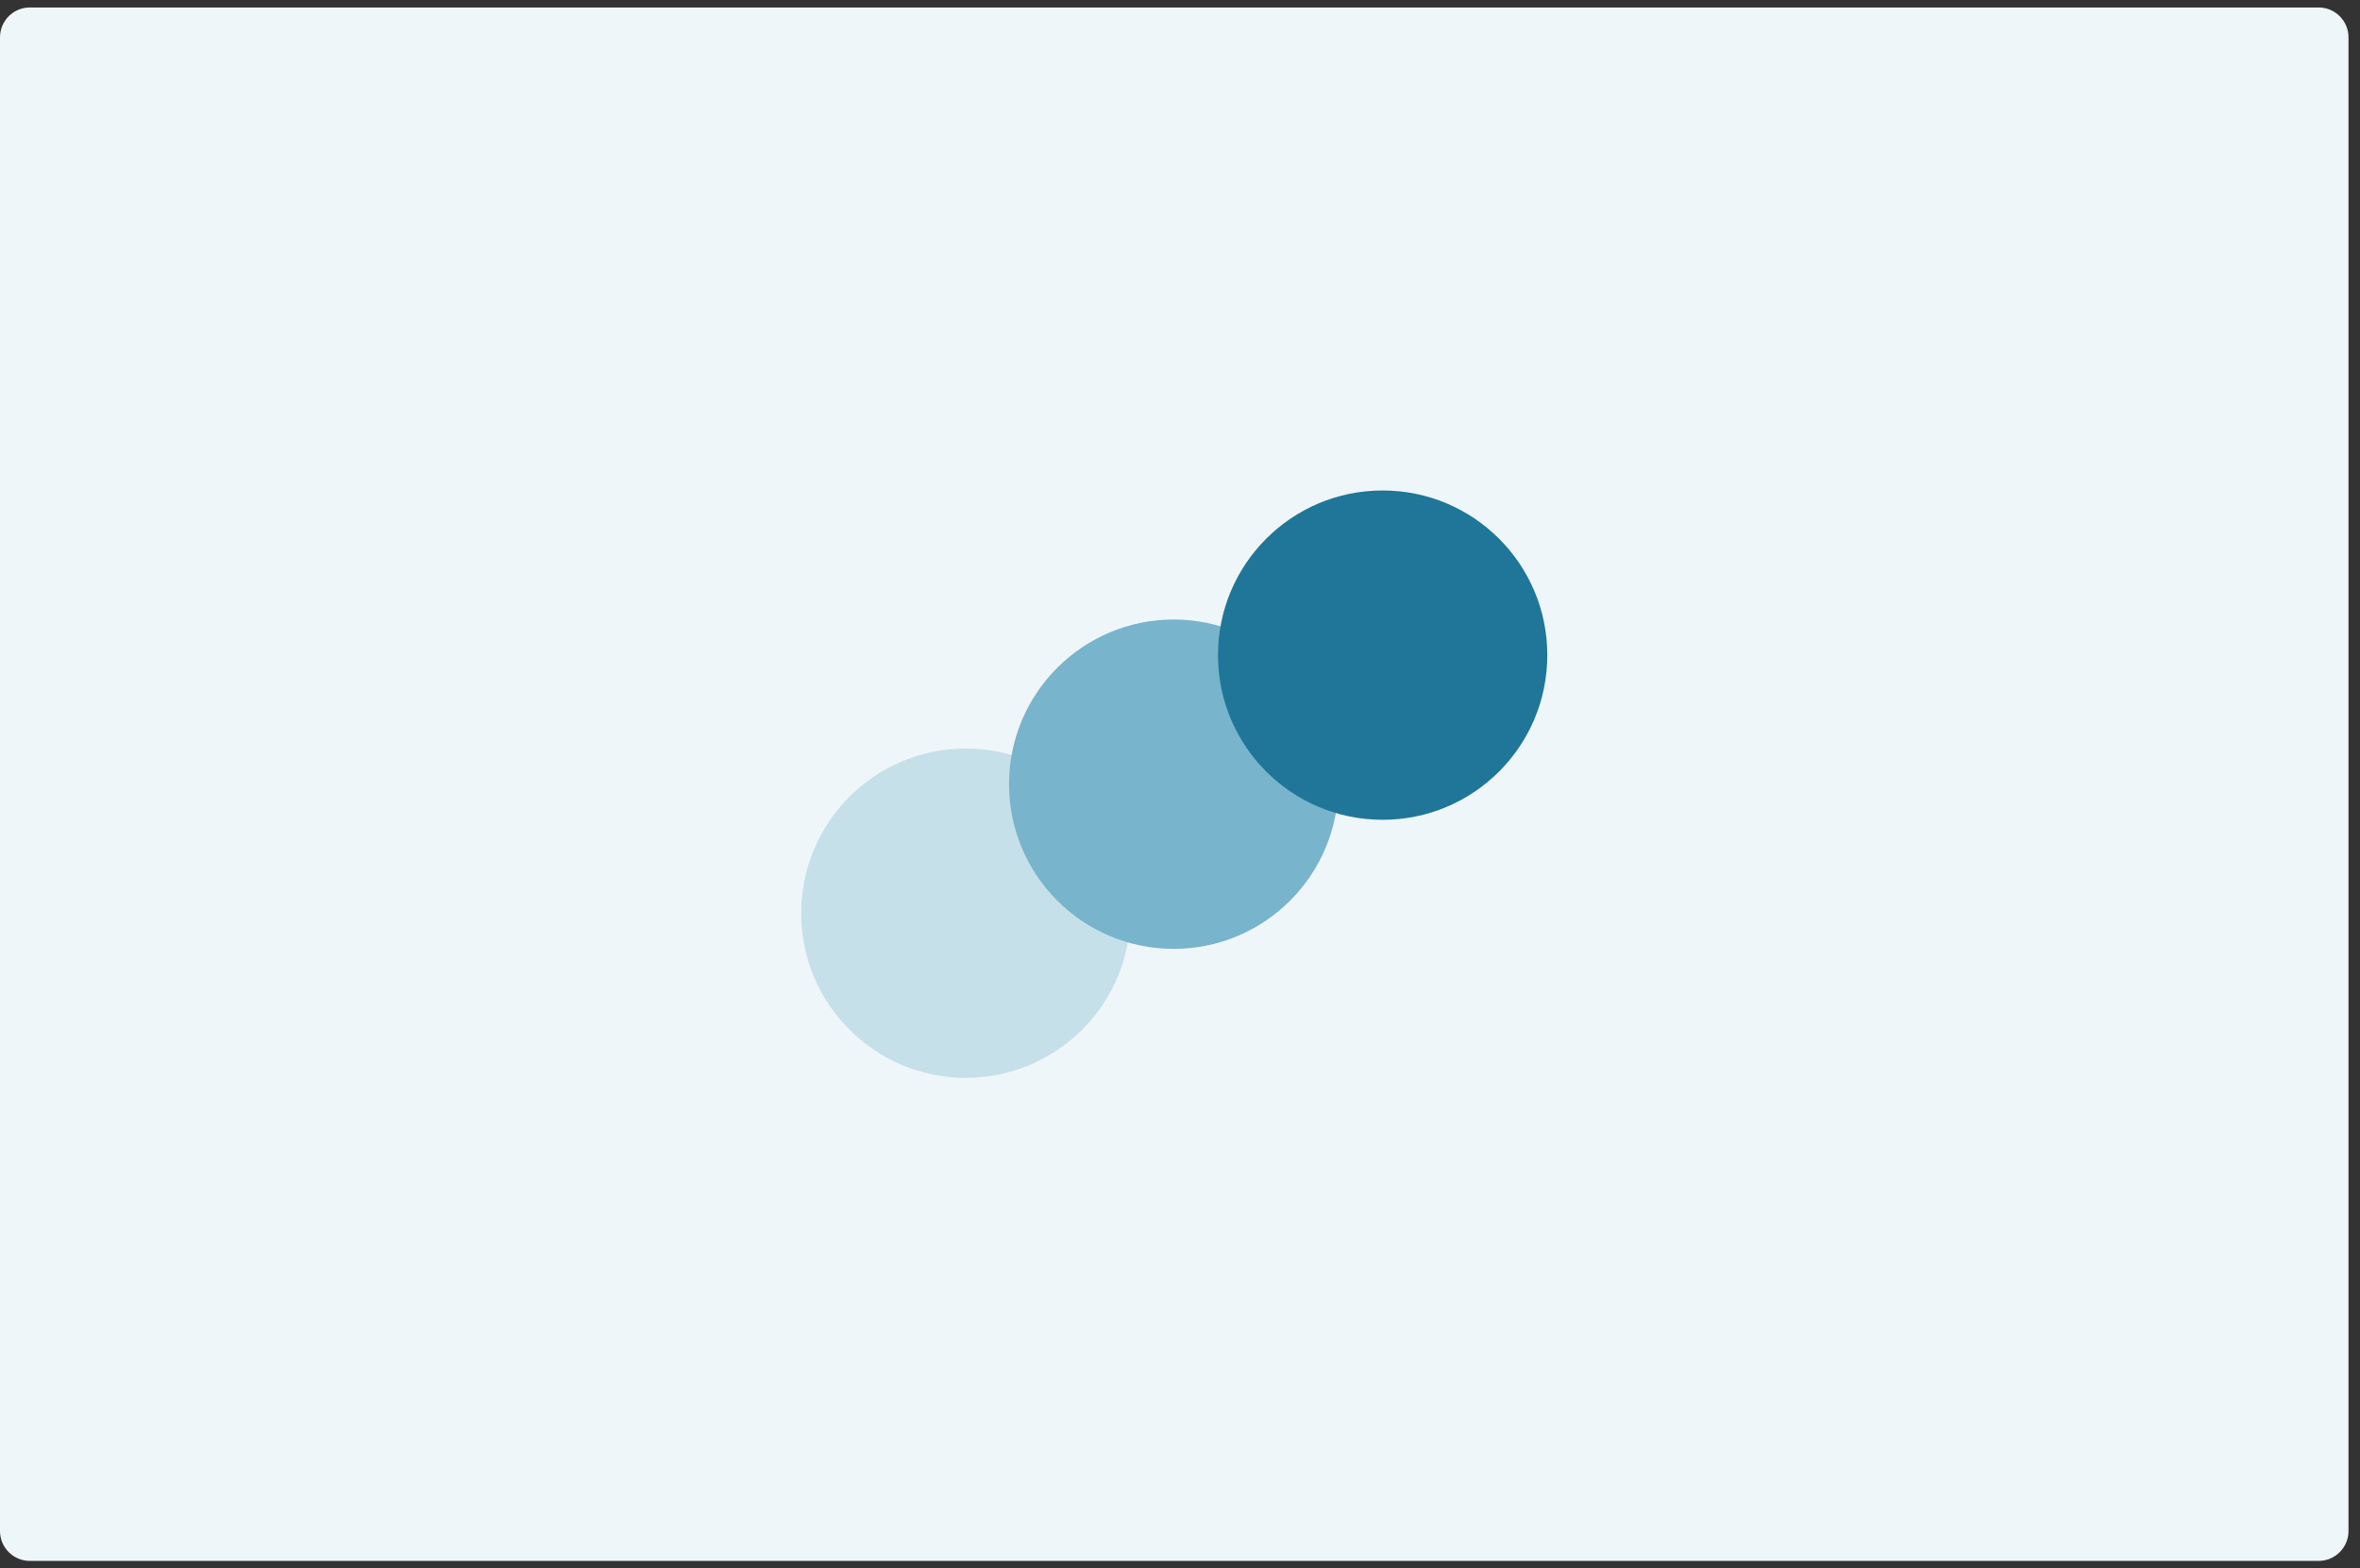
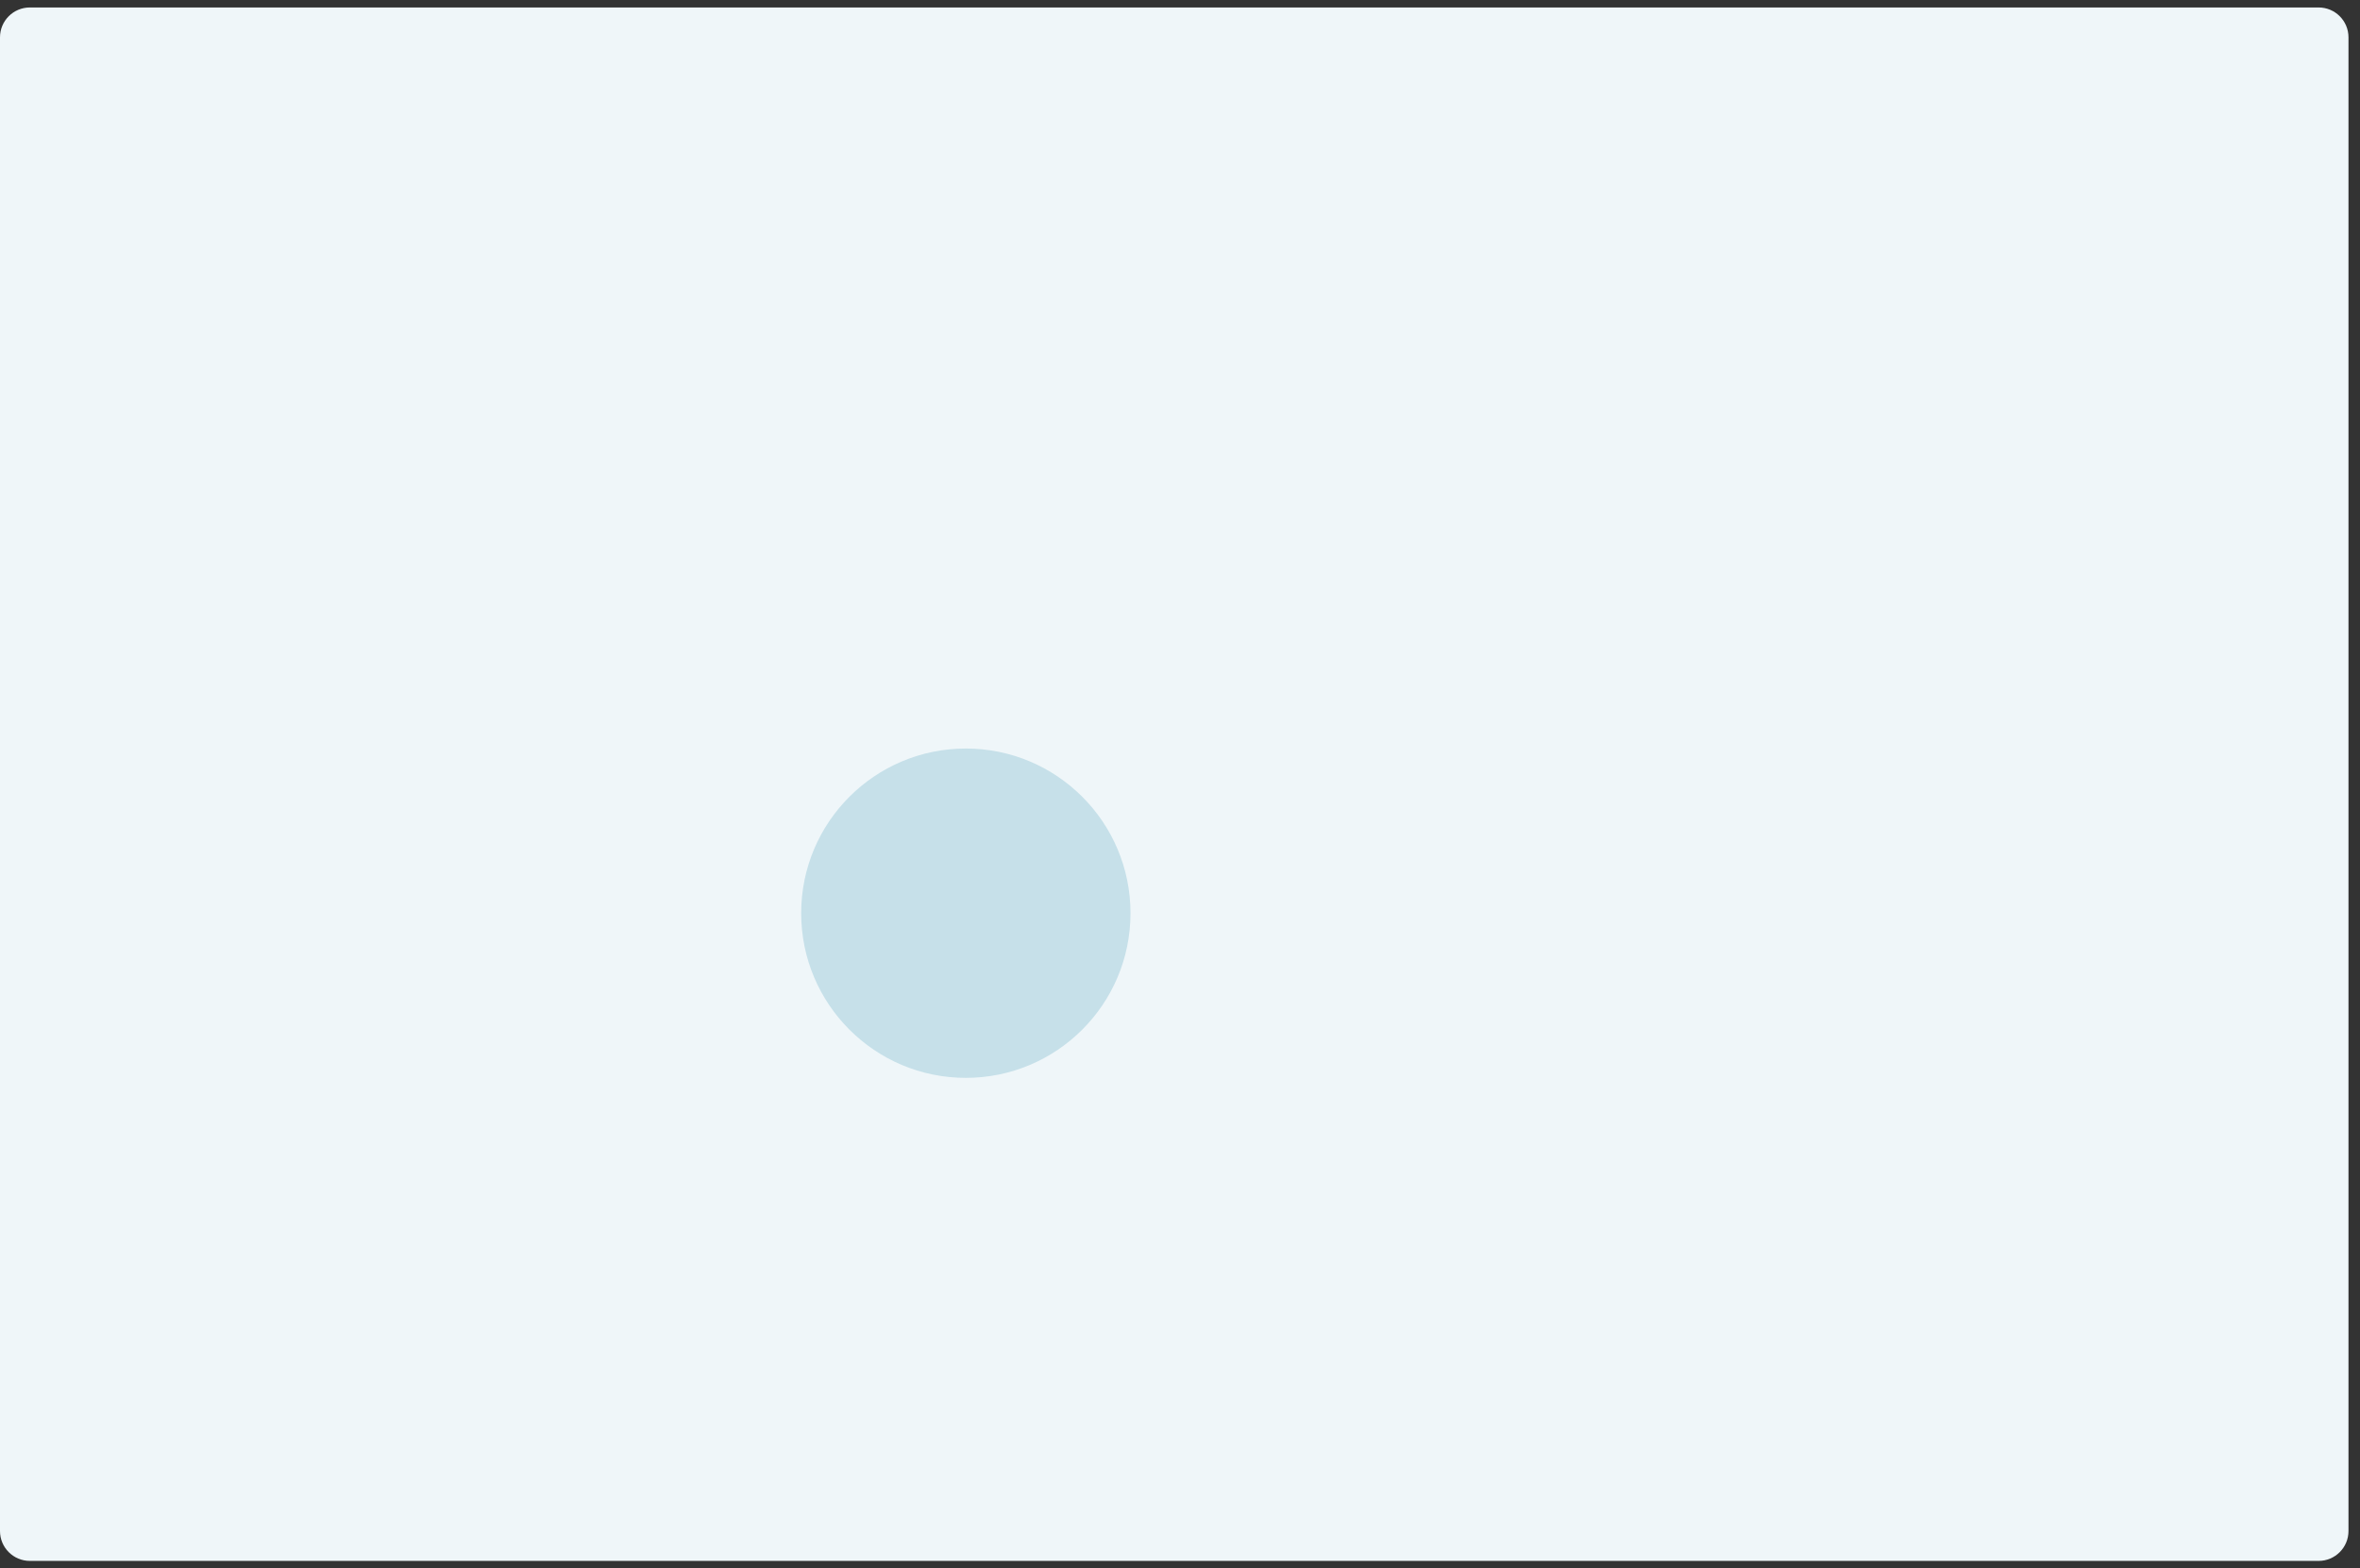
<svg xmlns="http://www.w3.org/2000/svg" width="158" height="105" viewBox="0 0 158 105" fill="none">
  <rect x="0" y="0" width="158" height="105" fill="#333333" stroke="none" />
-   <path d="M0 2.5C0 1.395 0.895 0.5 2 0.5H155.229C156.333 0.5 157.229 1.395 157.229 2.5V102.5C157.229 103.605 156.333 104.5 155.229 104.5H2C0.895 104.5 0 103.605 0 102.5V2.5Z" fill="#EFF6F9" />
+   <path d="M0 2.5C0 1.395 0.895 0.5 2 0.5H155.229C156.333 0.5 157.229 1.395 157.229 2.5V102.5C157.229 103.605 156.333 104.5 155.229 104.5H2C0.895 104.5 0 103.605 0 102.5V2.5" fill="#EFF6F9" />
  <ellipse cx="64.662" cy="61.137" rx="11.024" ry="11.024" fill="#C6E0E9" />
-   <ellipse cx="78.578" cy="52.501" rx="11.024" ry="11.024" fill="#78B4CB" />
-   <ellipse cx="92.567" cy="43.86" rx="11.024" ry="11.024" fill="#1F7698" />
</svg>